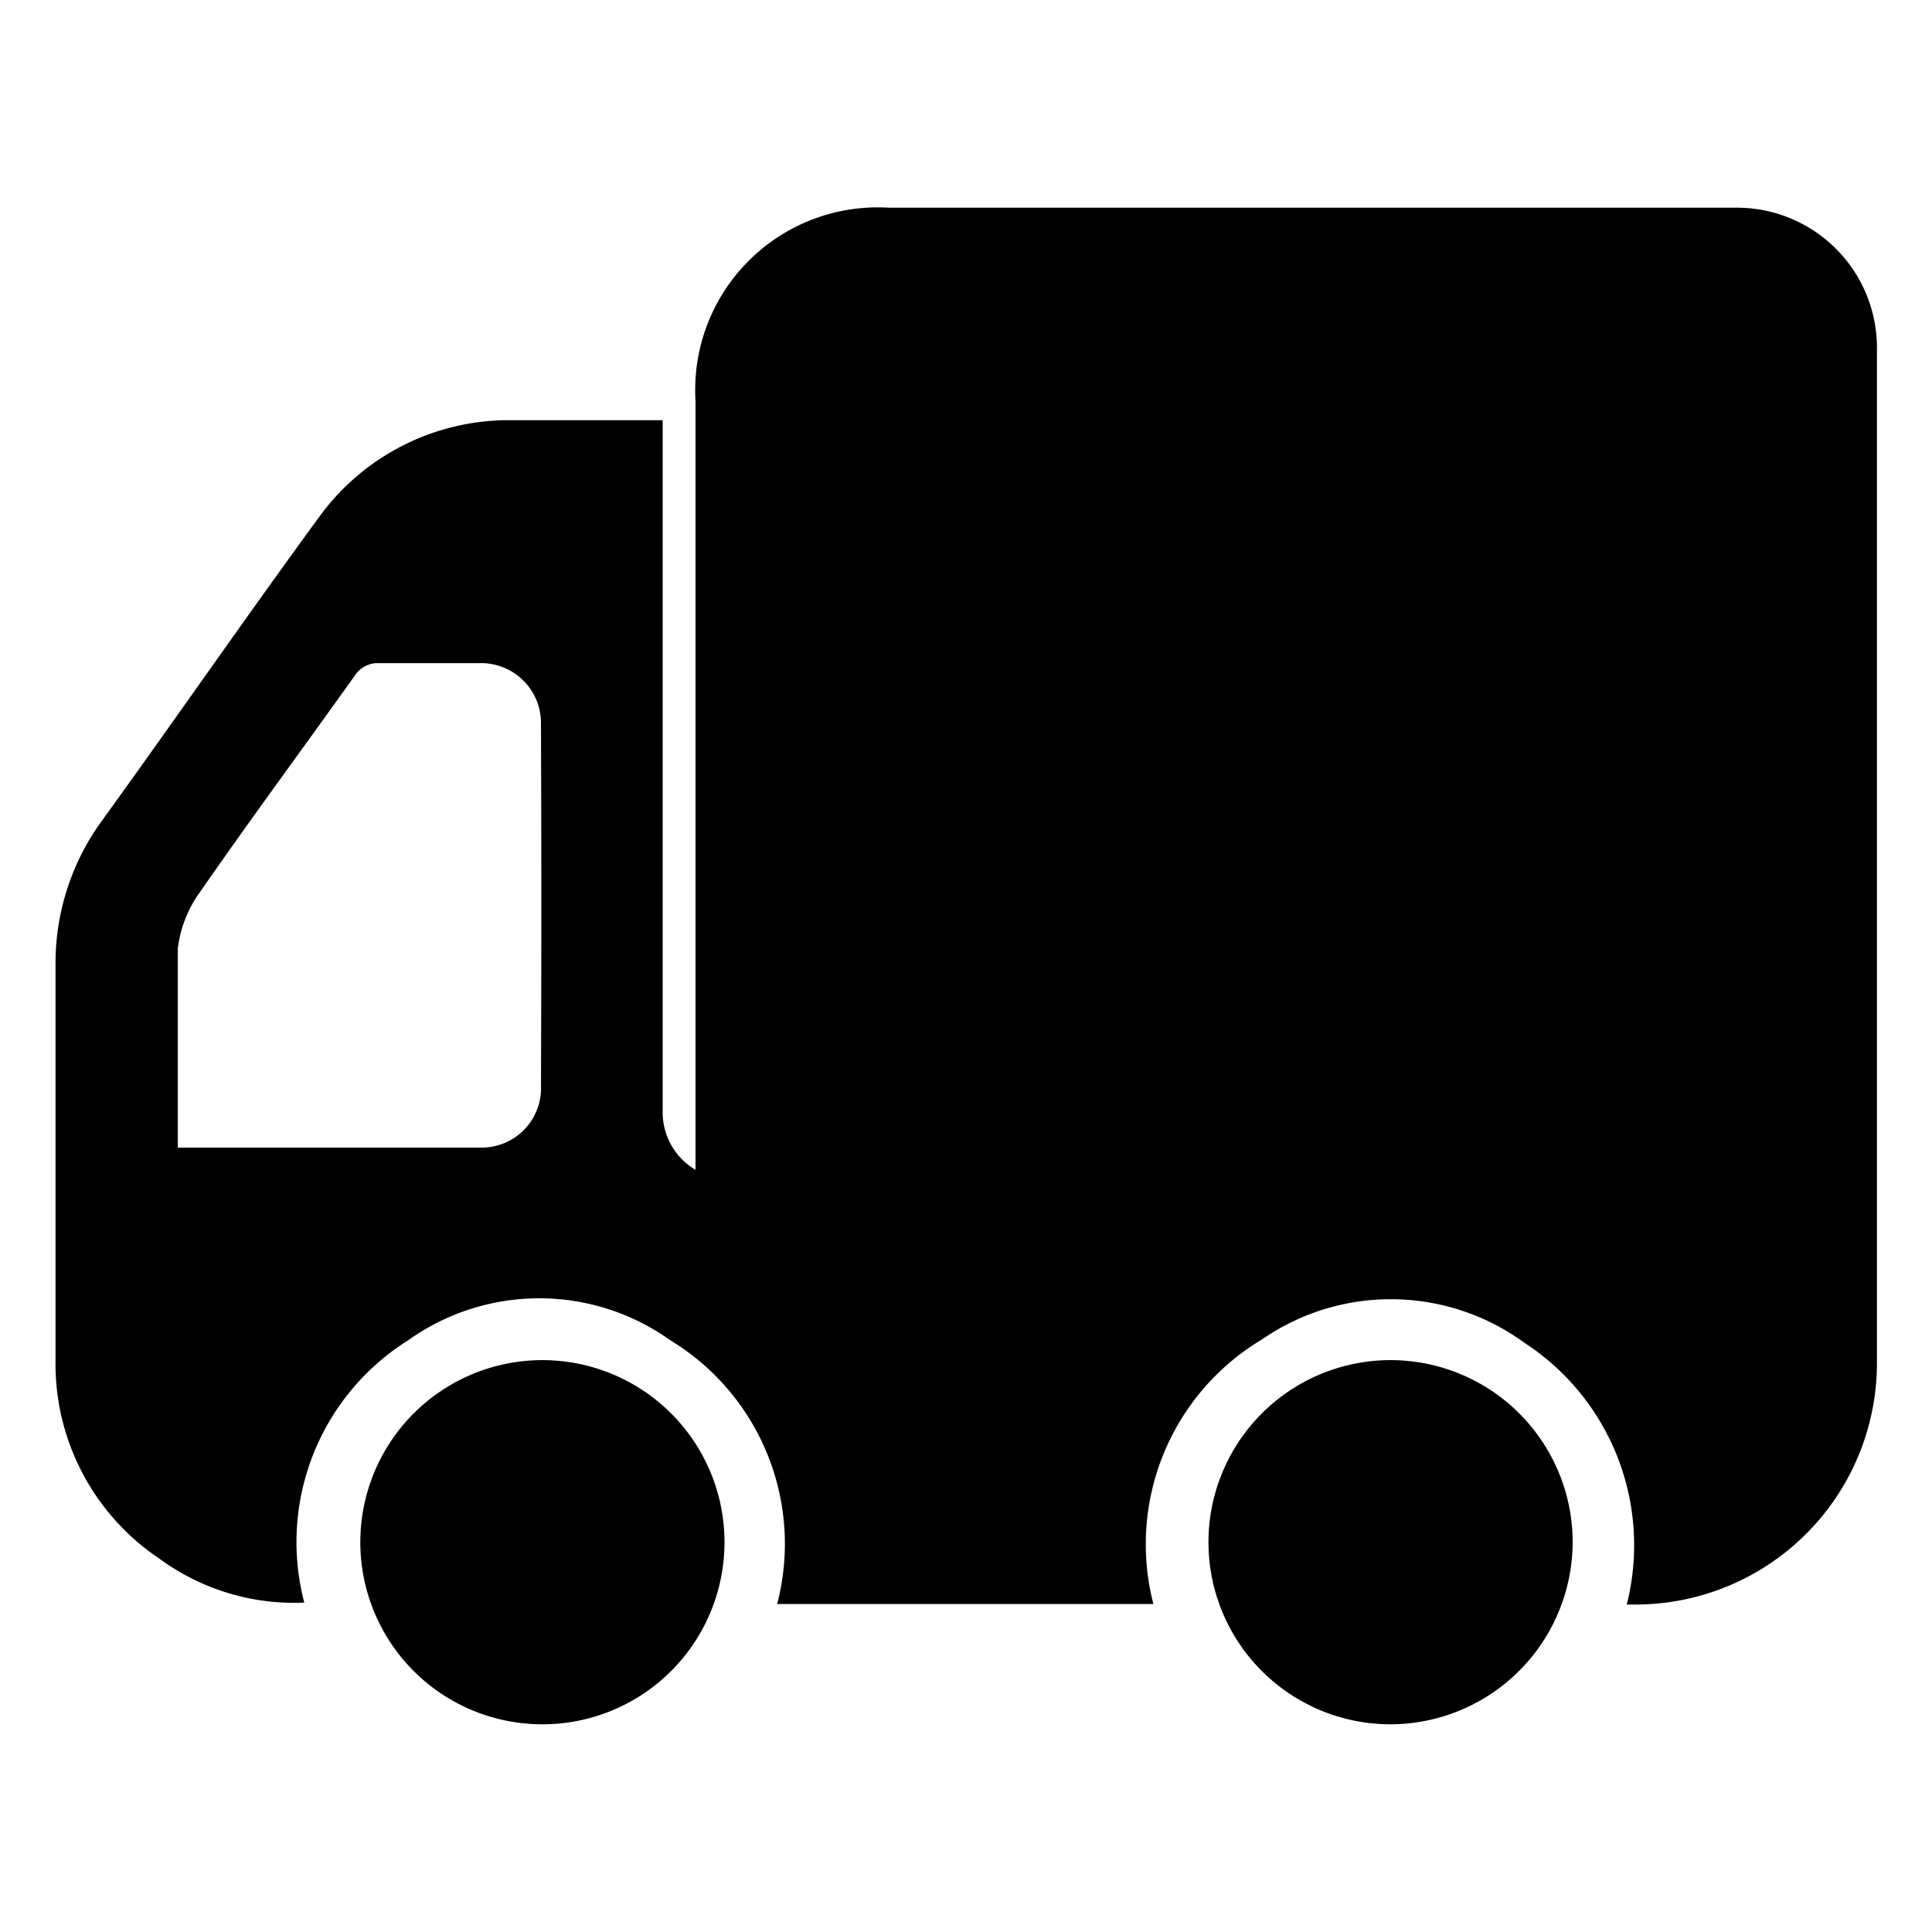
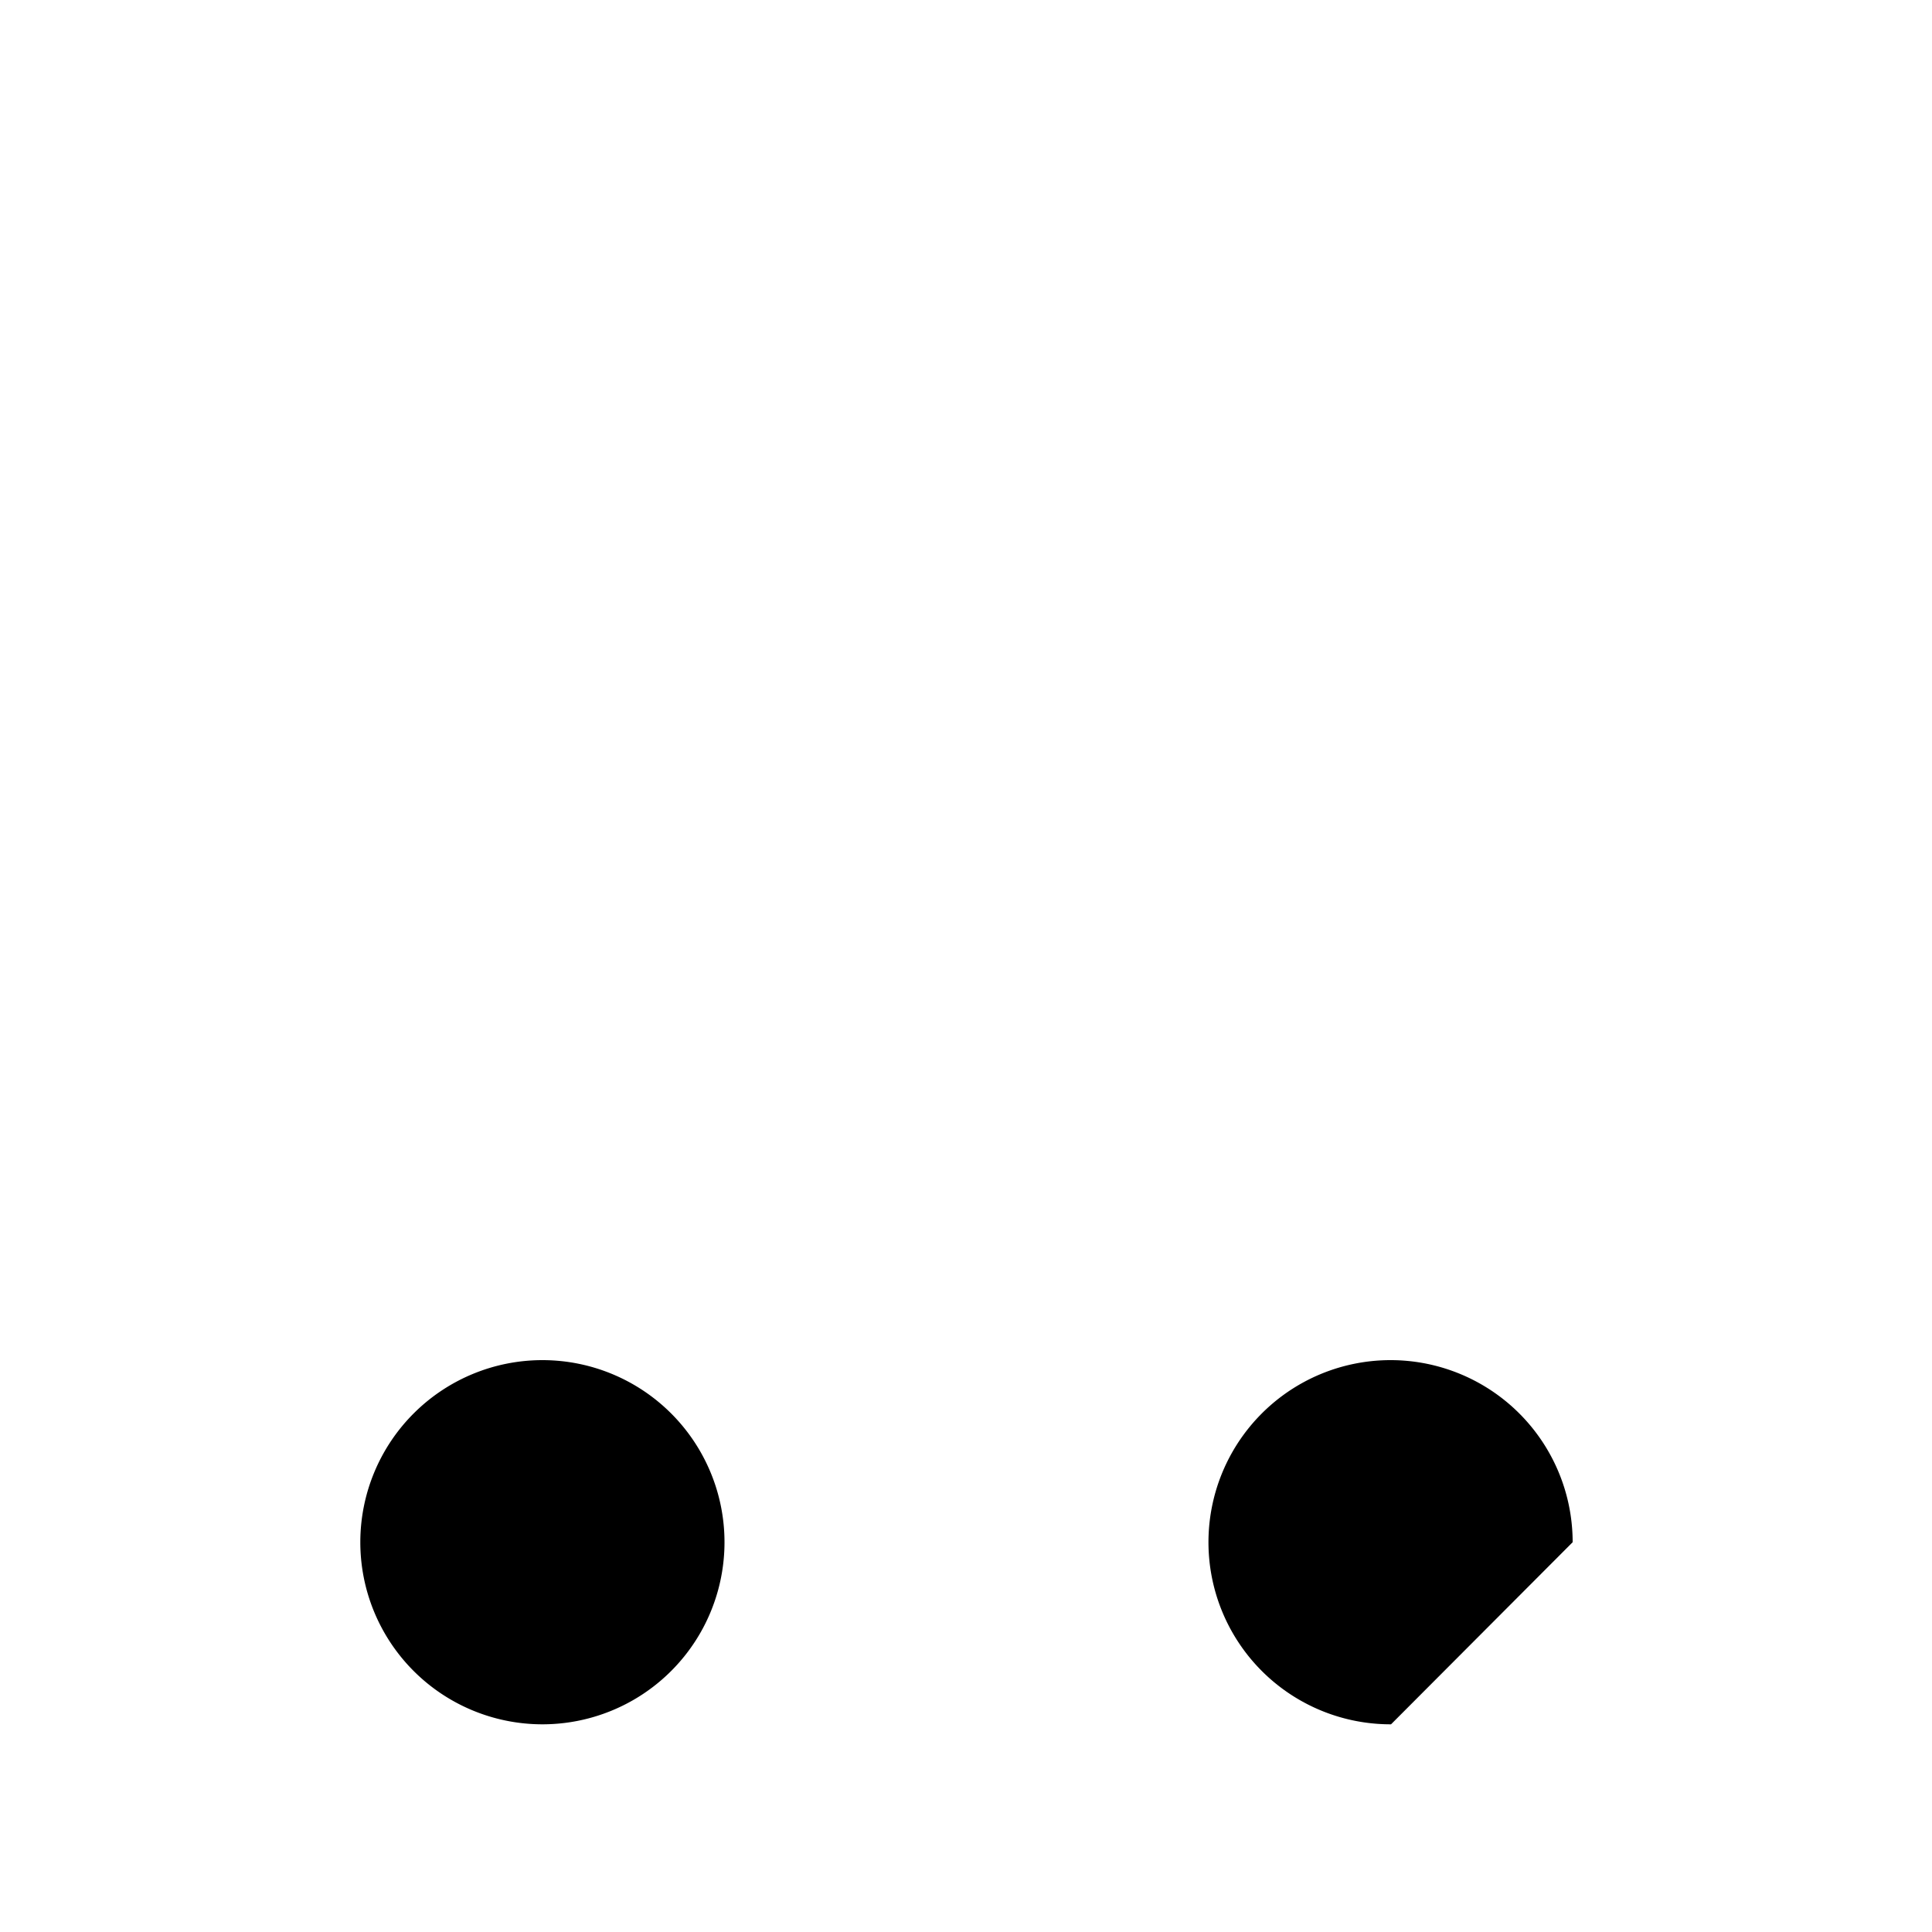
<svg xmlns="http://www.w3.org/2000/svg" id="Capa_1" data-name="Capa 1" viewBox="0 0 40 40">
  <title>AT AL CLIENTE</title>
-   <path d="M35.94,4.3H18.4a3.78,3.78,0,0,0-4,4V24.22A1.38,1.38,0,0,1,13.72,23V8.7c-1.08,0-2.09,0-3.11,0a4.85,4.85,0,0,0-4,2c-1.53,2.09-3,4.22-4.52,6.32A5,5,0,0,0,1.15,20c0,2.72,0,5.44,0,8.16A4.85,4.85,0,0,0,3.3,32.27a4.71,4.71,0,0,0,3,.91,4.93,4.93,0,0,1,2.15-5.43,4.67,4.67,0,0,1,5.43,0,4.93,4.93,0,0,1,2.21,5.46h7.79a4.94,4.94,0,0,1,2.25-5.48,4.69,4.69,0,0,1,5.43.07,5,5,0,0,1,2.12,5.42h.18a5,5,0,0,0,5-5c0-4.45,0-8.9,0-13.34h0V7.2A2.9,2.9,0,0,0,35.94,4.3ZM11.2,22.47A1.23,1.23,0,0,1,10,23.76c-2.09,0-4.19,0-6.32,0,0-1.39,0-2.75,0-4.11a2.5,2.5,0,0,1,.46-1.18c1.06-1.53,2.15-3,3.24-4.53a.57.57,0,0,1,.4-.21c.71,0,1.41,0,2.13,0A1.24,1.24,0,0,1,11.2,15C11.21,17.5,11.21,20,11.2,22.47Z" />
  <path d="M11.21,35.7A3.77,3.77,0,1,1,15,31.93,3.77,3.77,0,0,1,11.21,35.7Z" />
-   <path d="M28.8,35.7a3.77,3.77,0,1,1,3.76-3.77A3.78,3.78,0,0,1,28.8,35.7Z" />
+   <path d="M28.8,35.7a3.77,3.77,0,1,1,3.76-3.77Z" />
</svg>